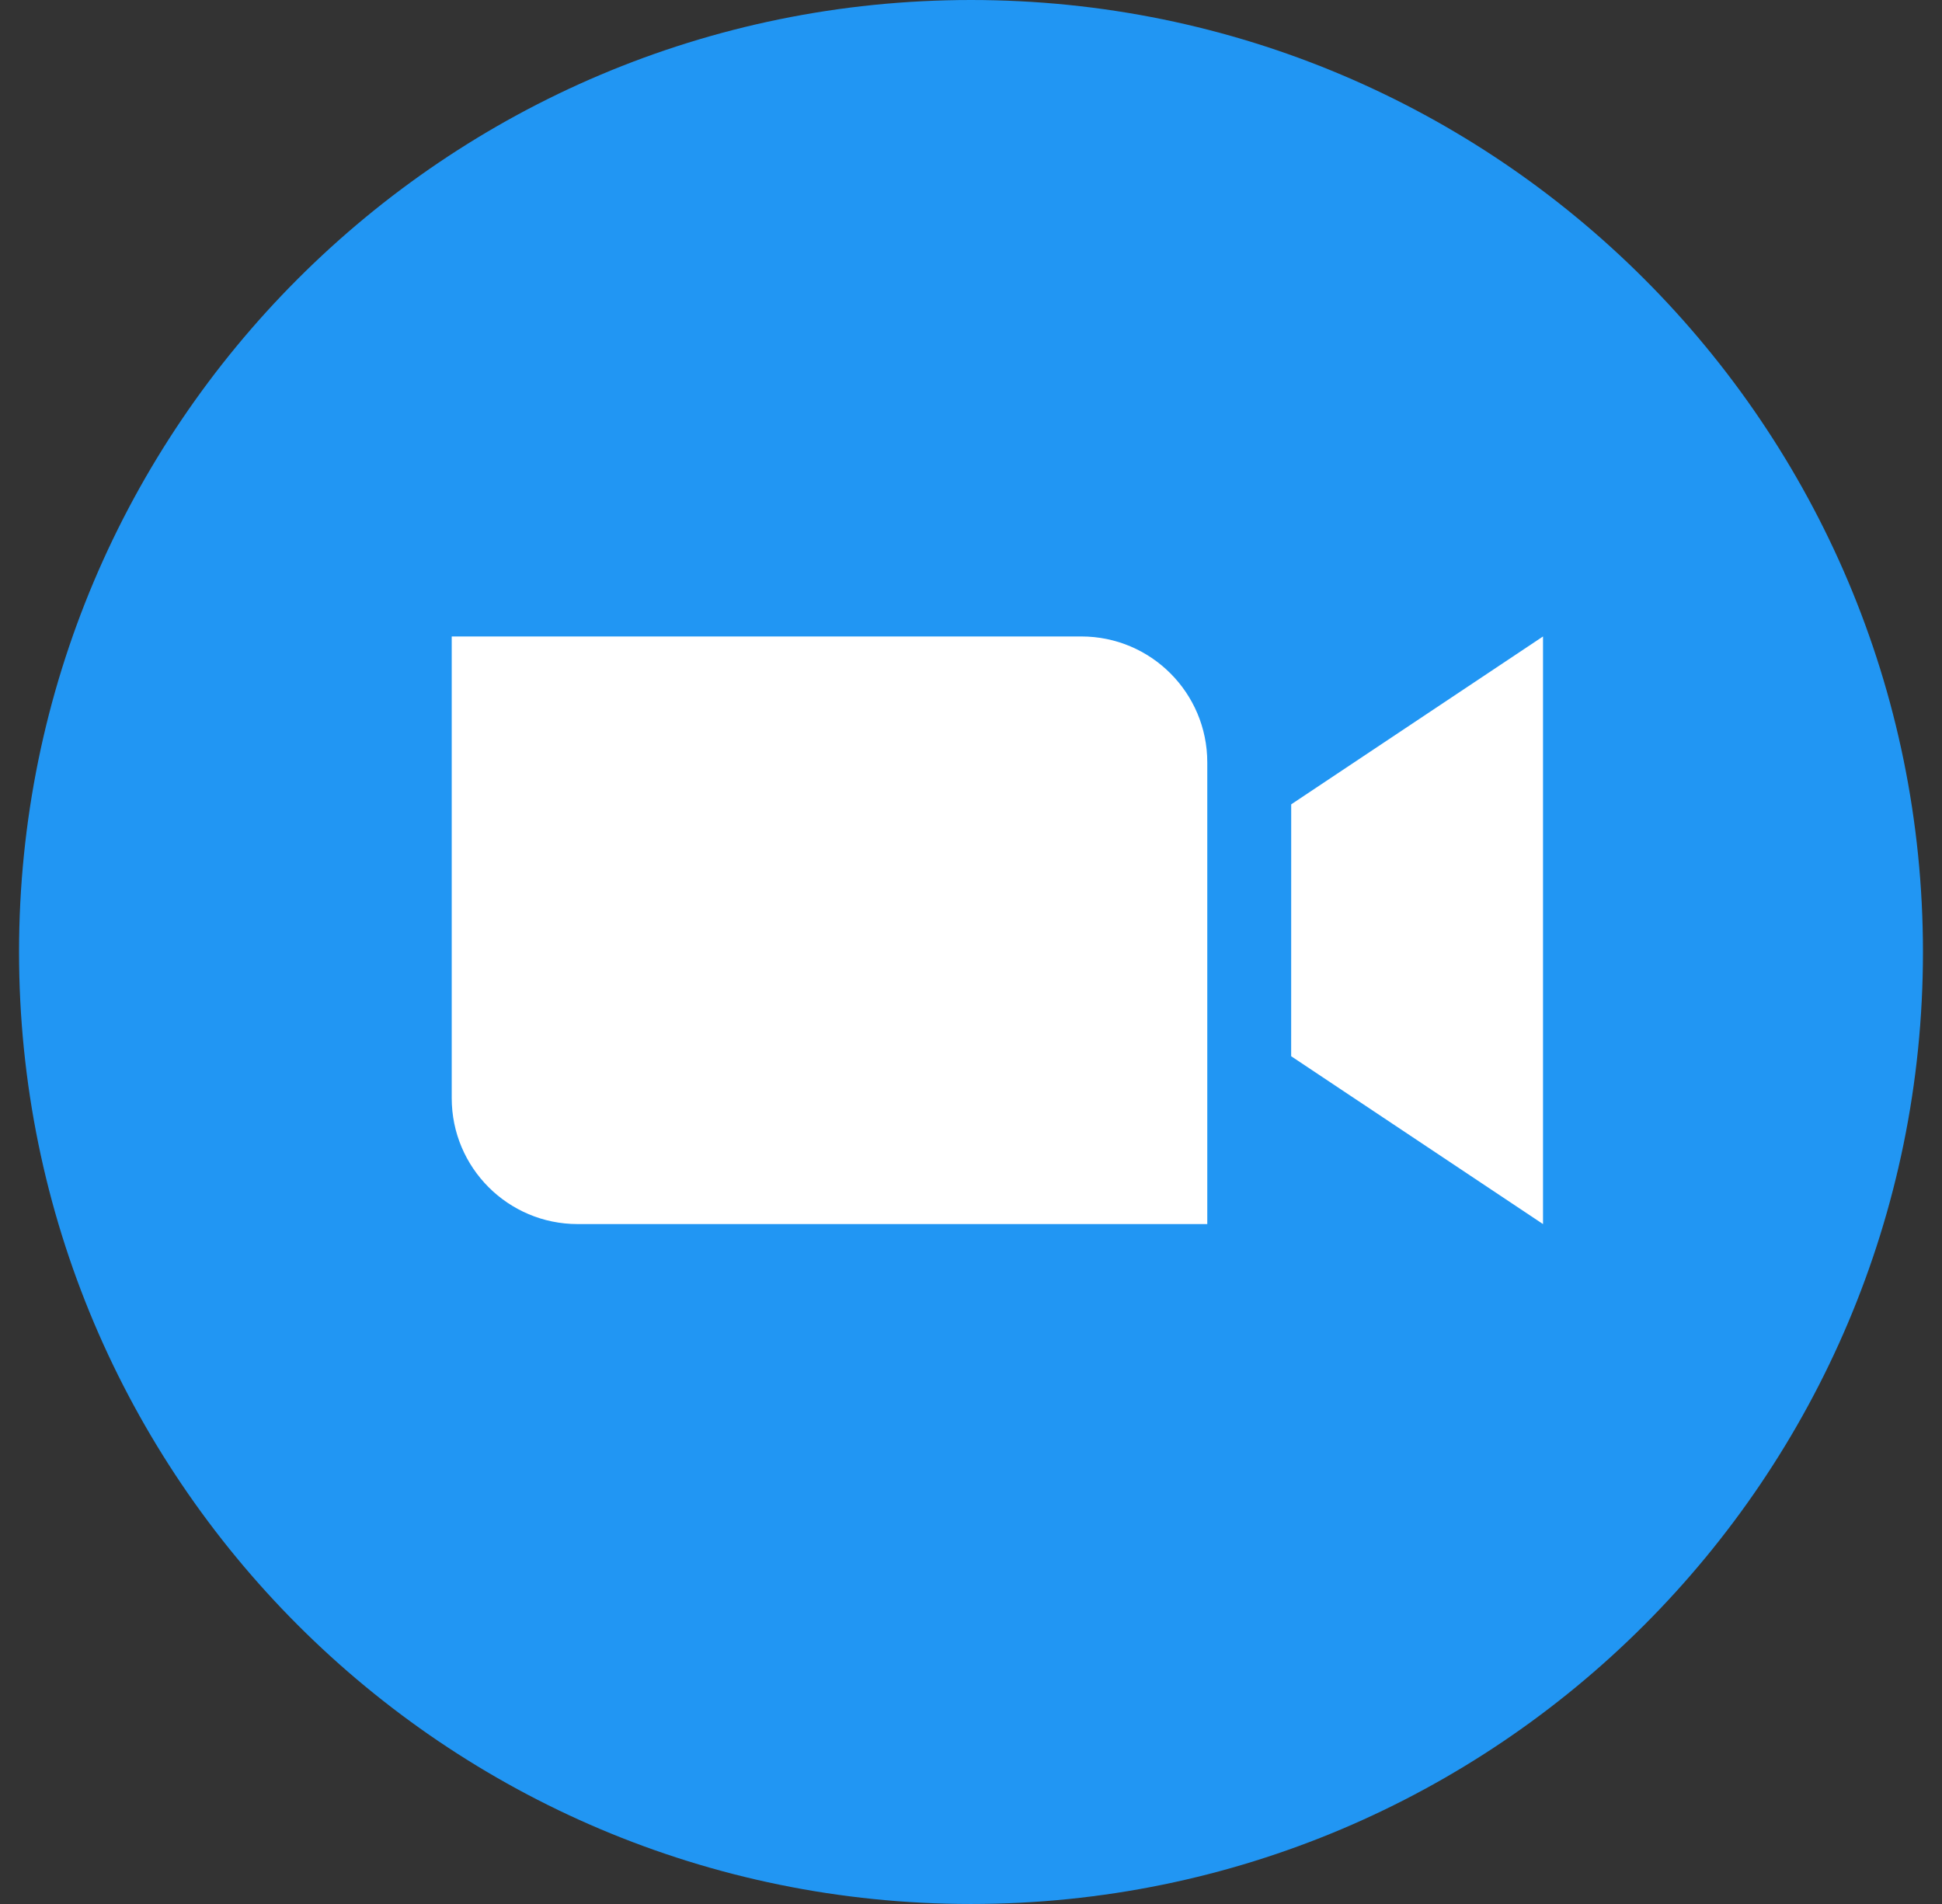
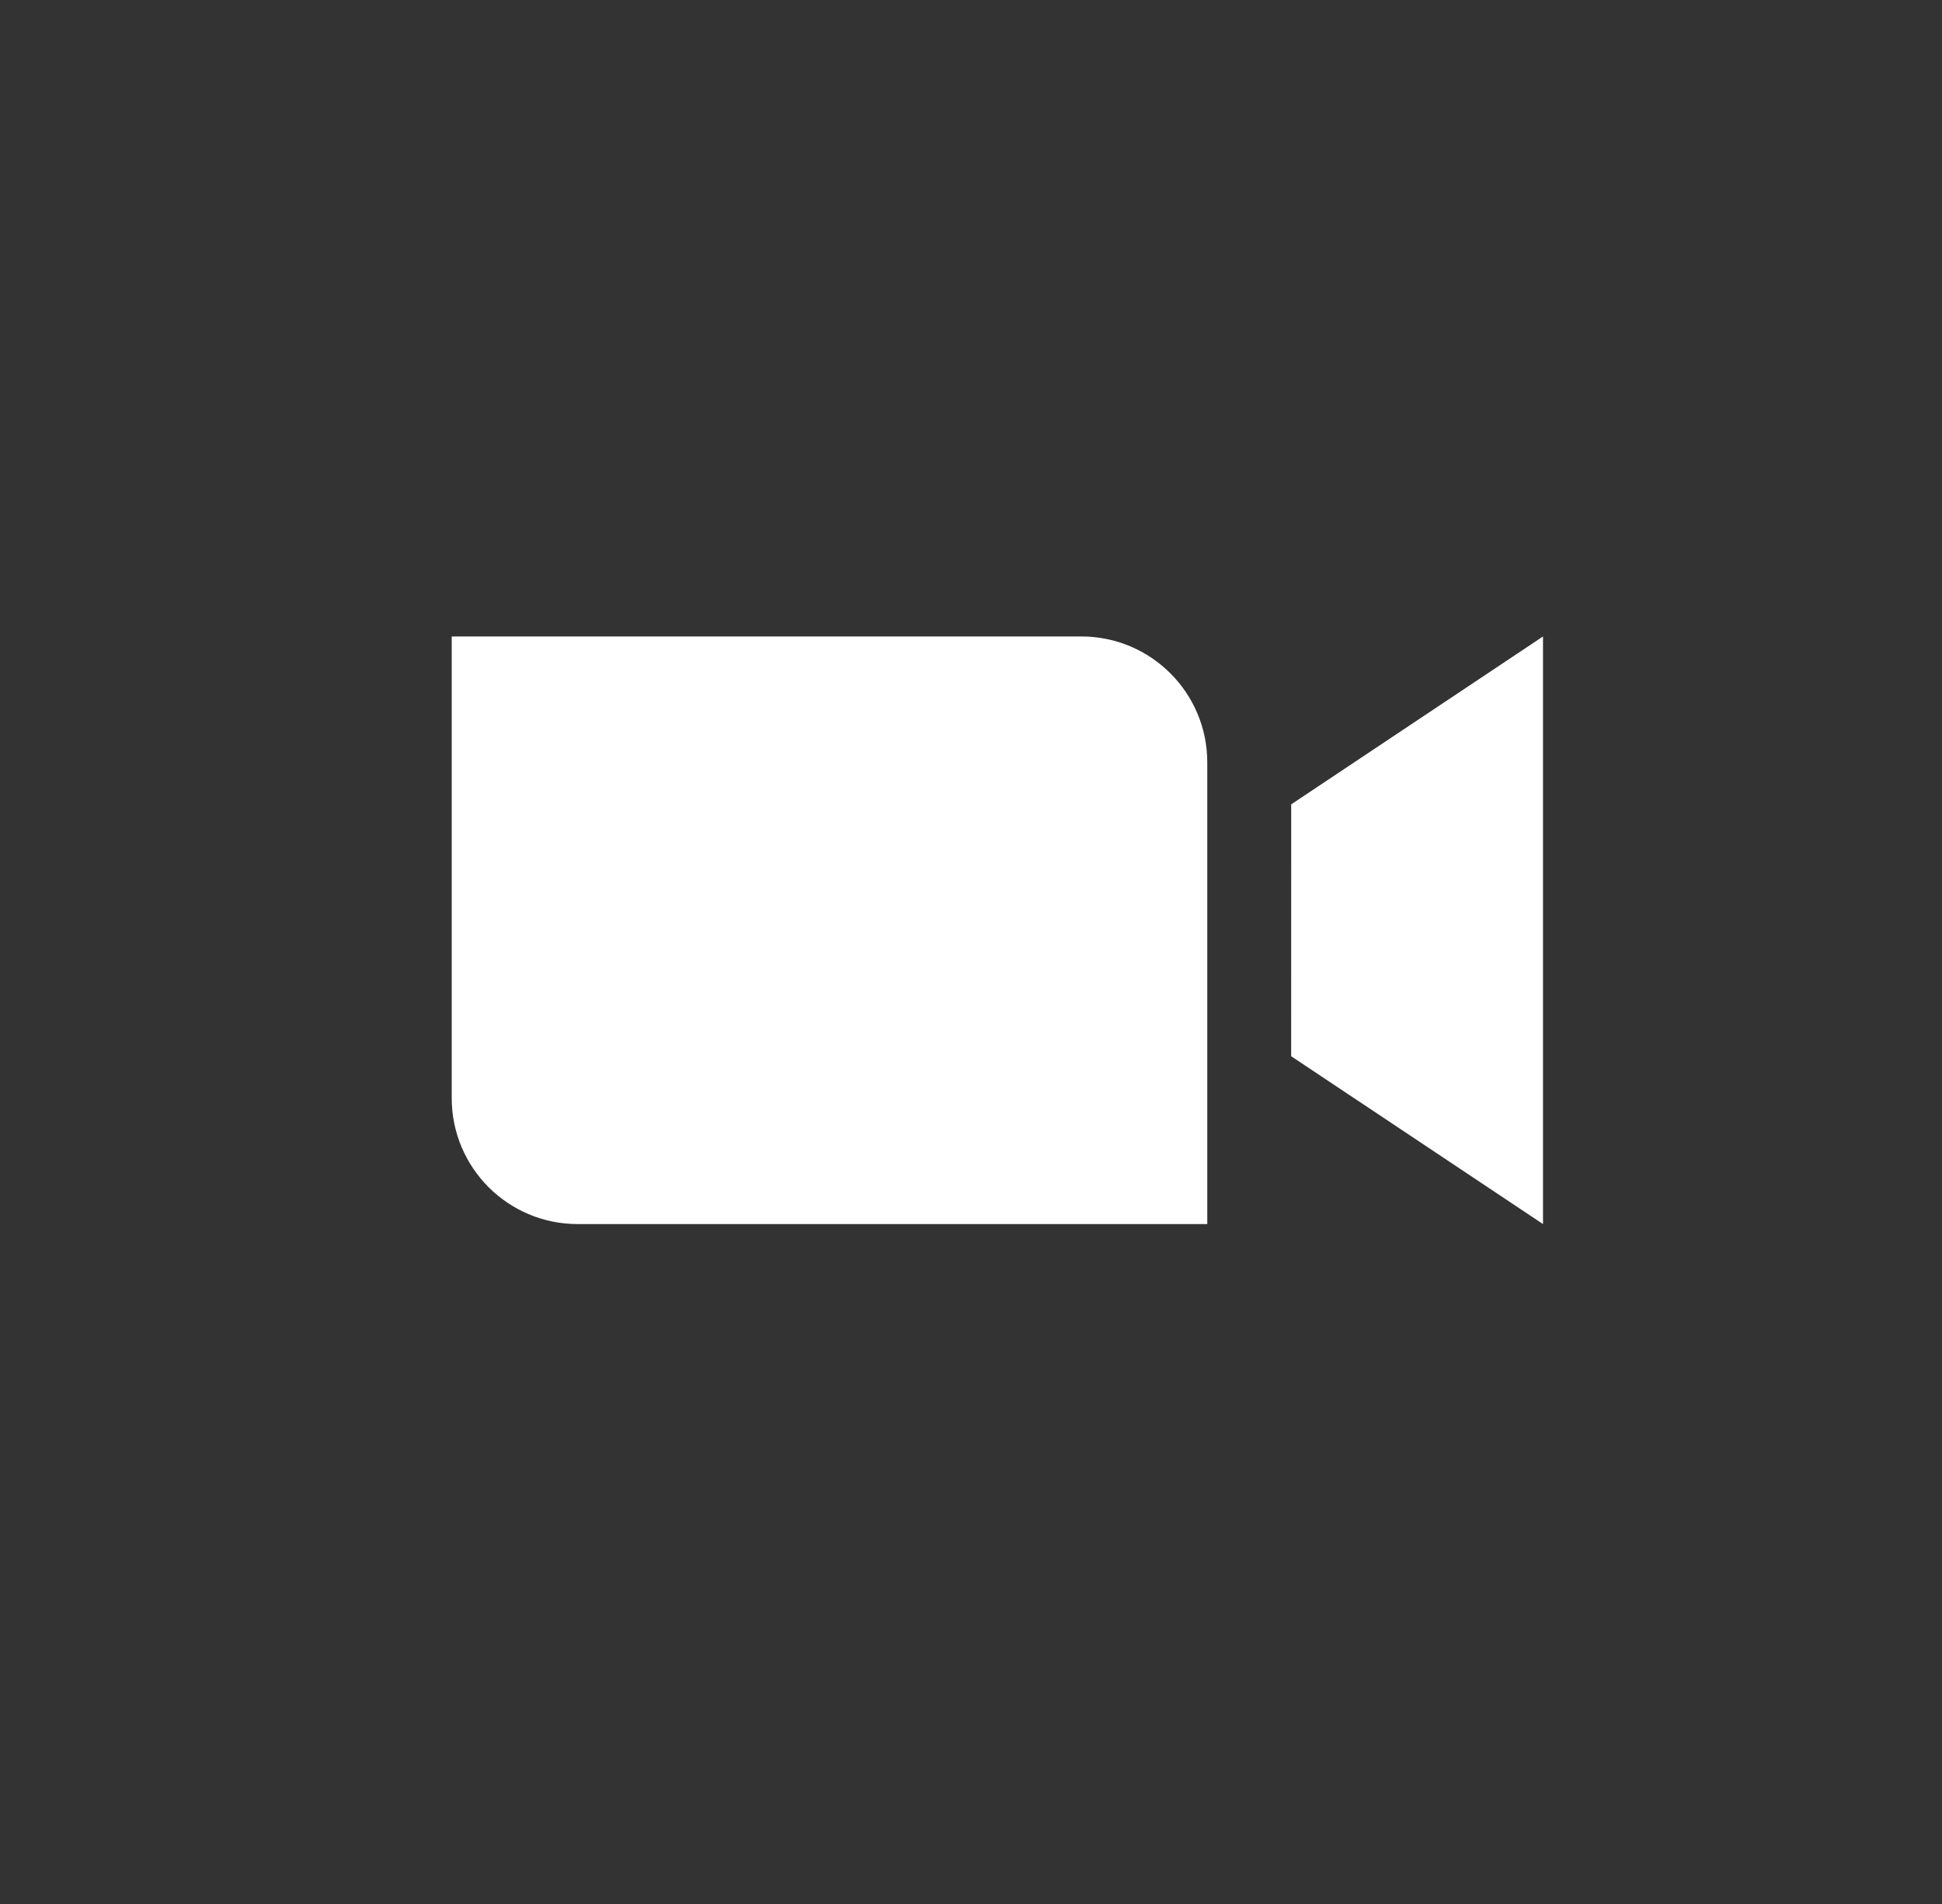
<svg xmlns="http://www.w3.org/2000/svg" width="51" height="50" viewBox="0 0 51 50" fill="none">
  <rect x="0" y="0" width="51" height="50" fill="#333333" stroke="none" />
-   <path d="M25.5 50C39.307 50 50.5 38.806 50.5 25C50.5 11.193 39.307 0 25.5 0C11.692 0 0.5 11.193 0.5 25C0.5 38.806 11.693 50 25.5 50Z" fill="#2196F3" />
  <path fill-rule="evenodd" clip-rule="evenodd" d="M15.17 32.145H31.705V20.021C31.705 18.194 30.224 16.714 28.398 16.714H11.863V28.838C11.863 30.665 13.344 32.145 15.17 32.145ZM33.908 27.737L40.522 32.145V16.714L33.909 21.123L33.908 27.737Z" fill="white" />
</svg>